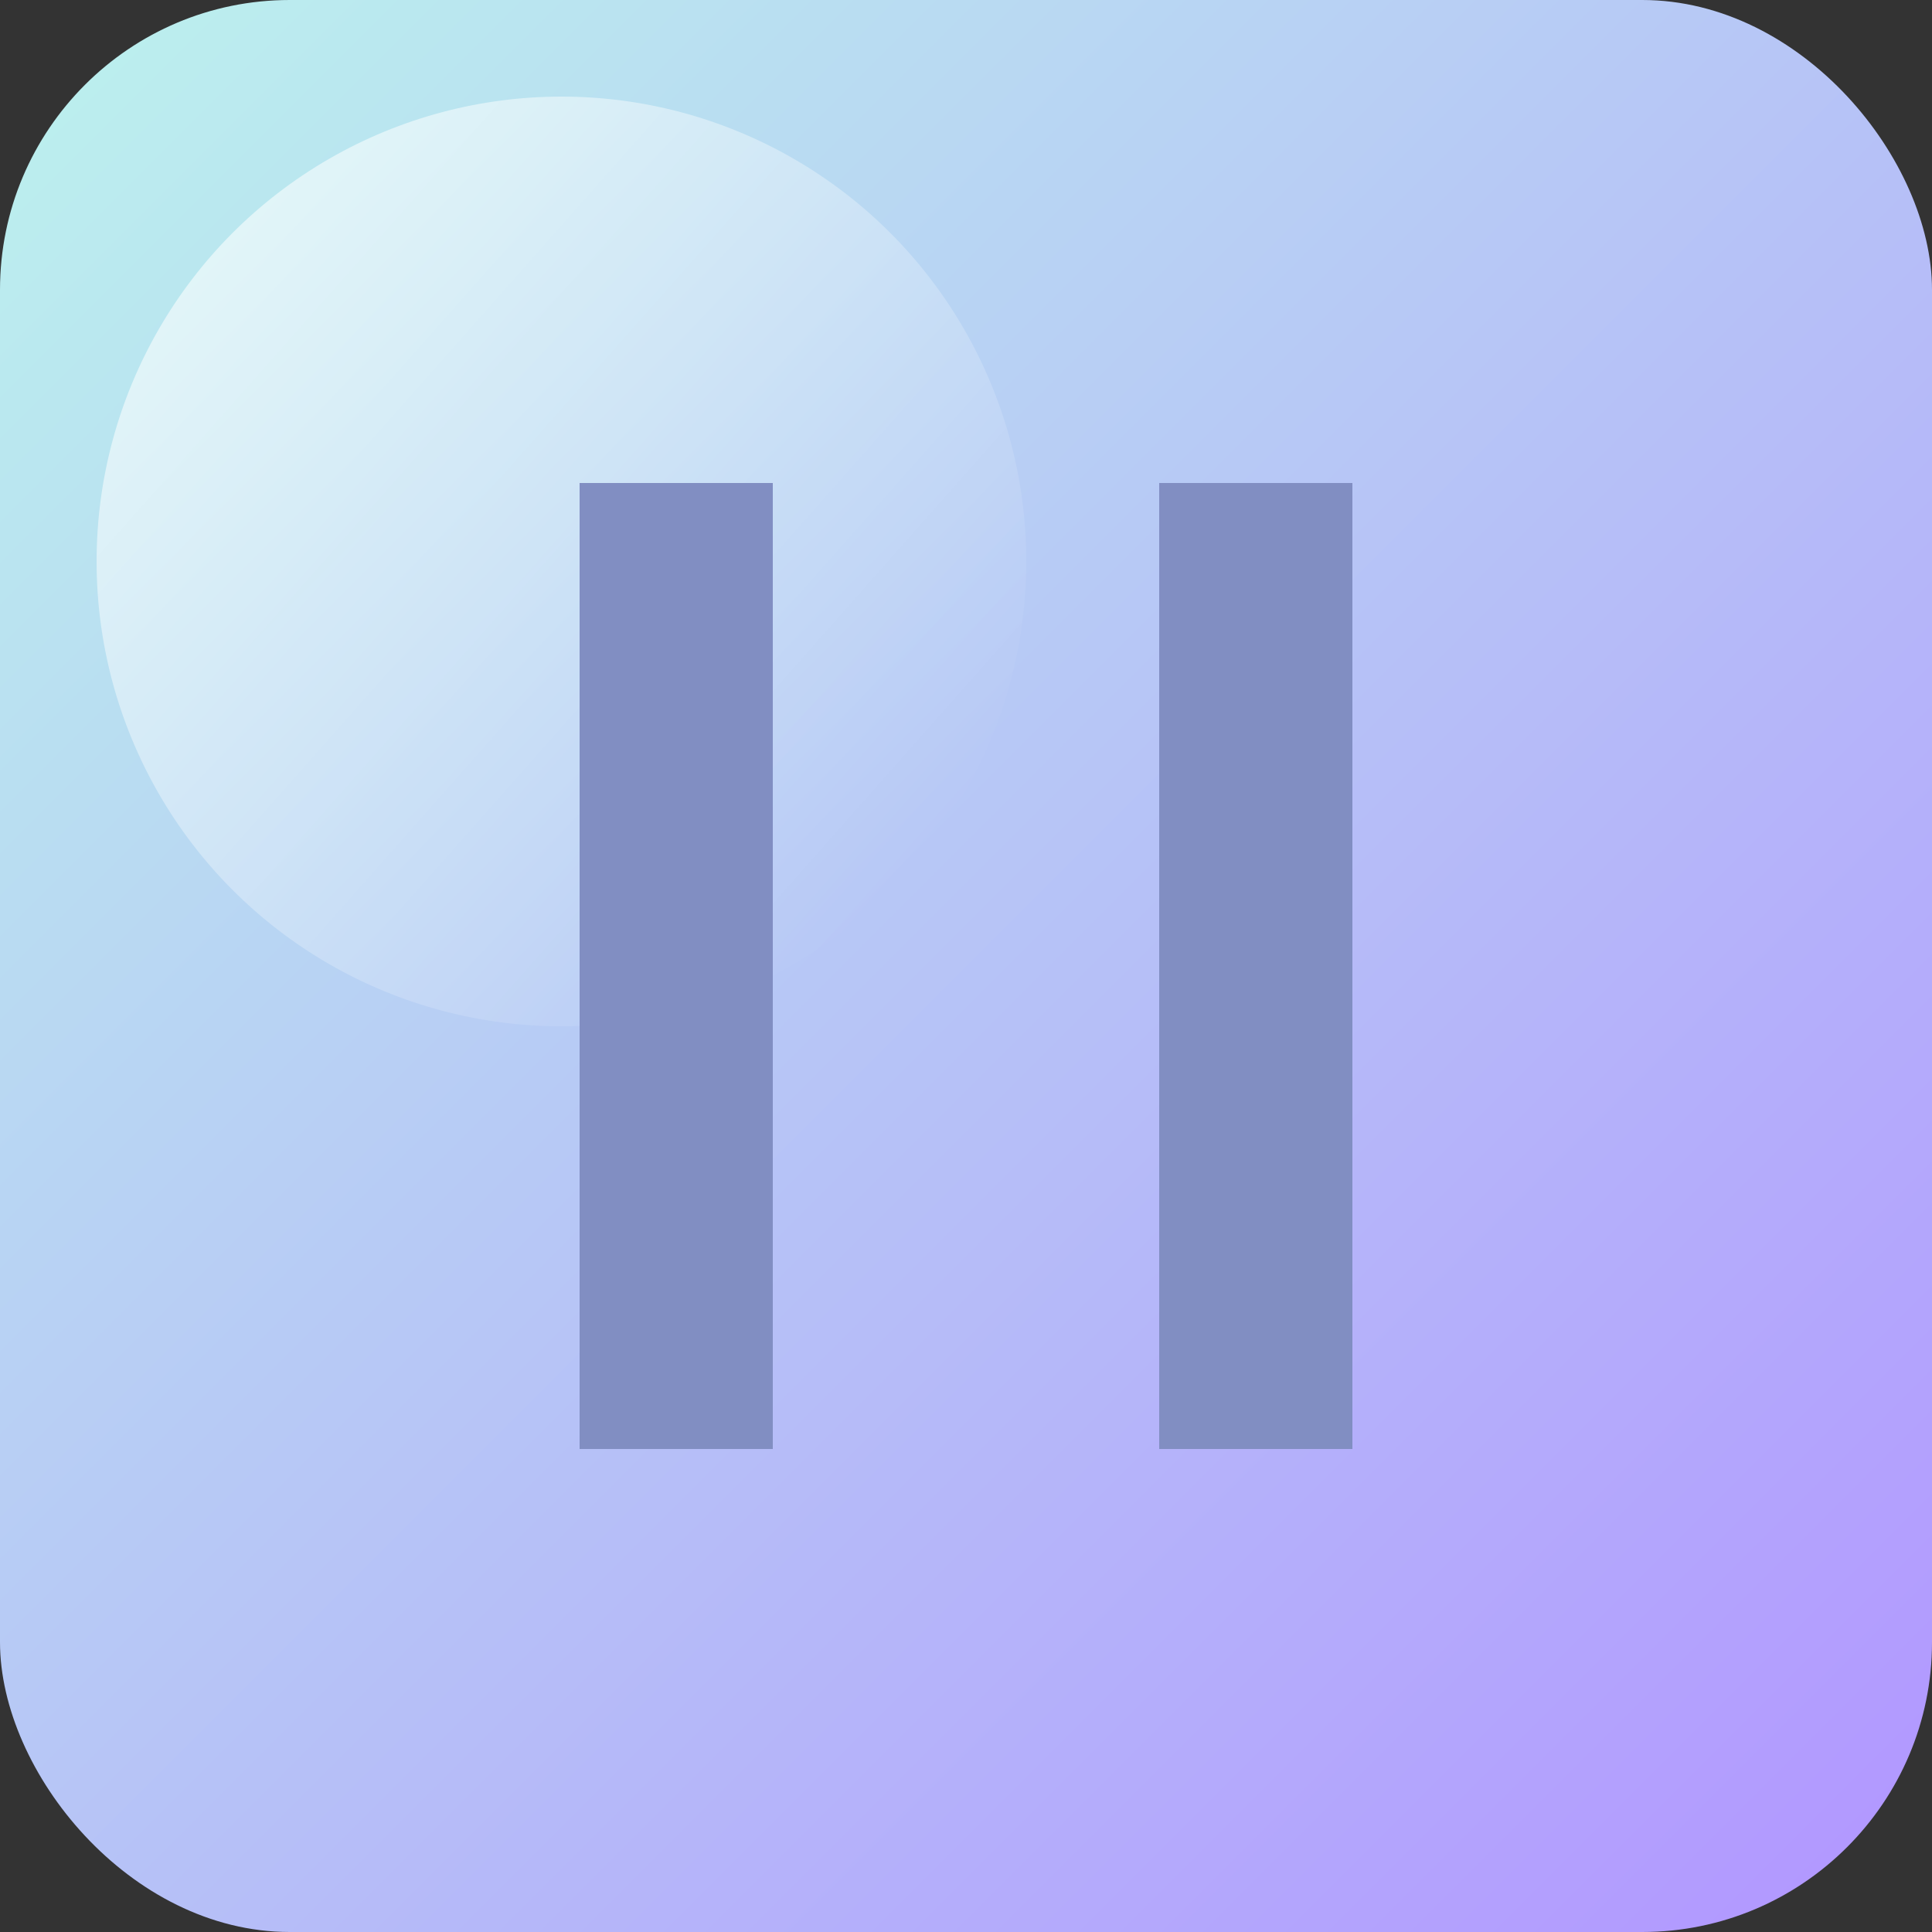
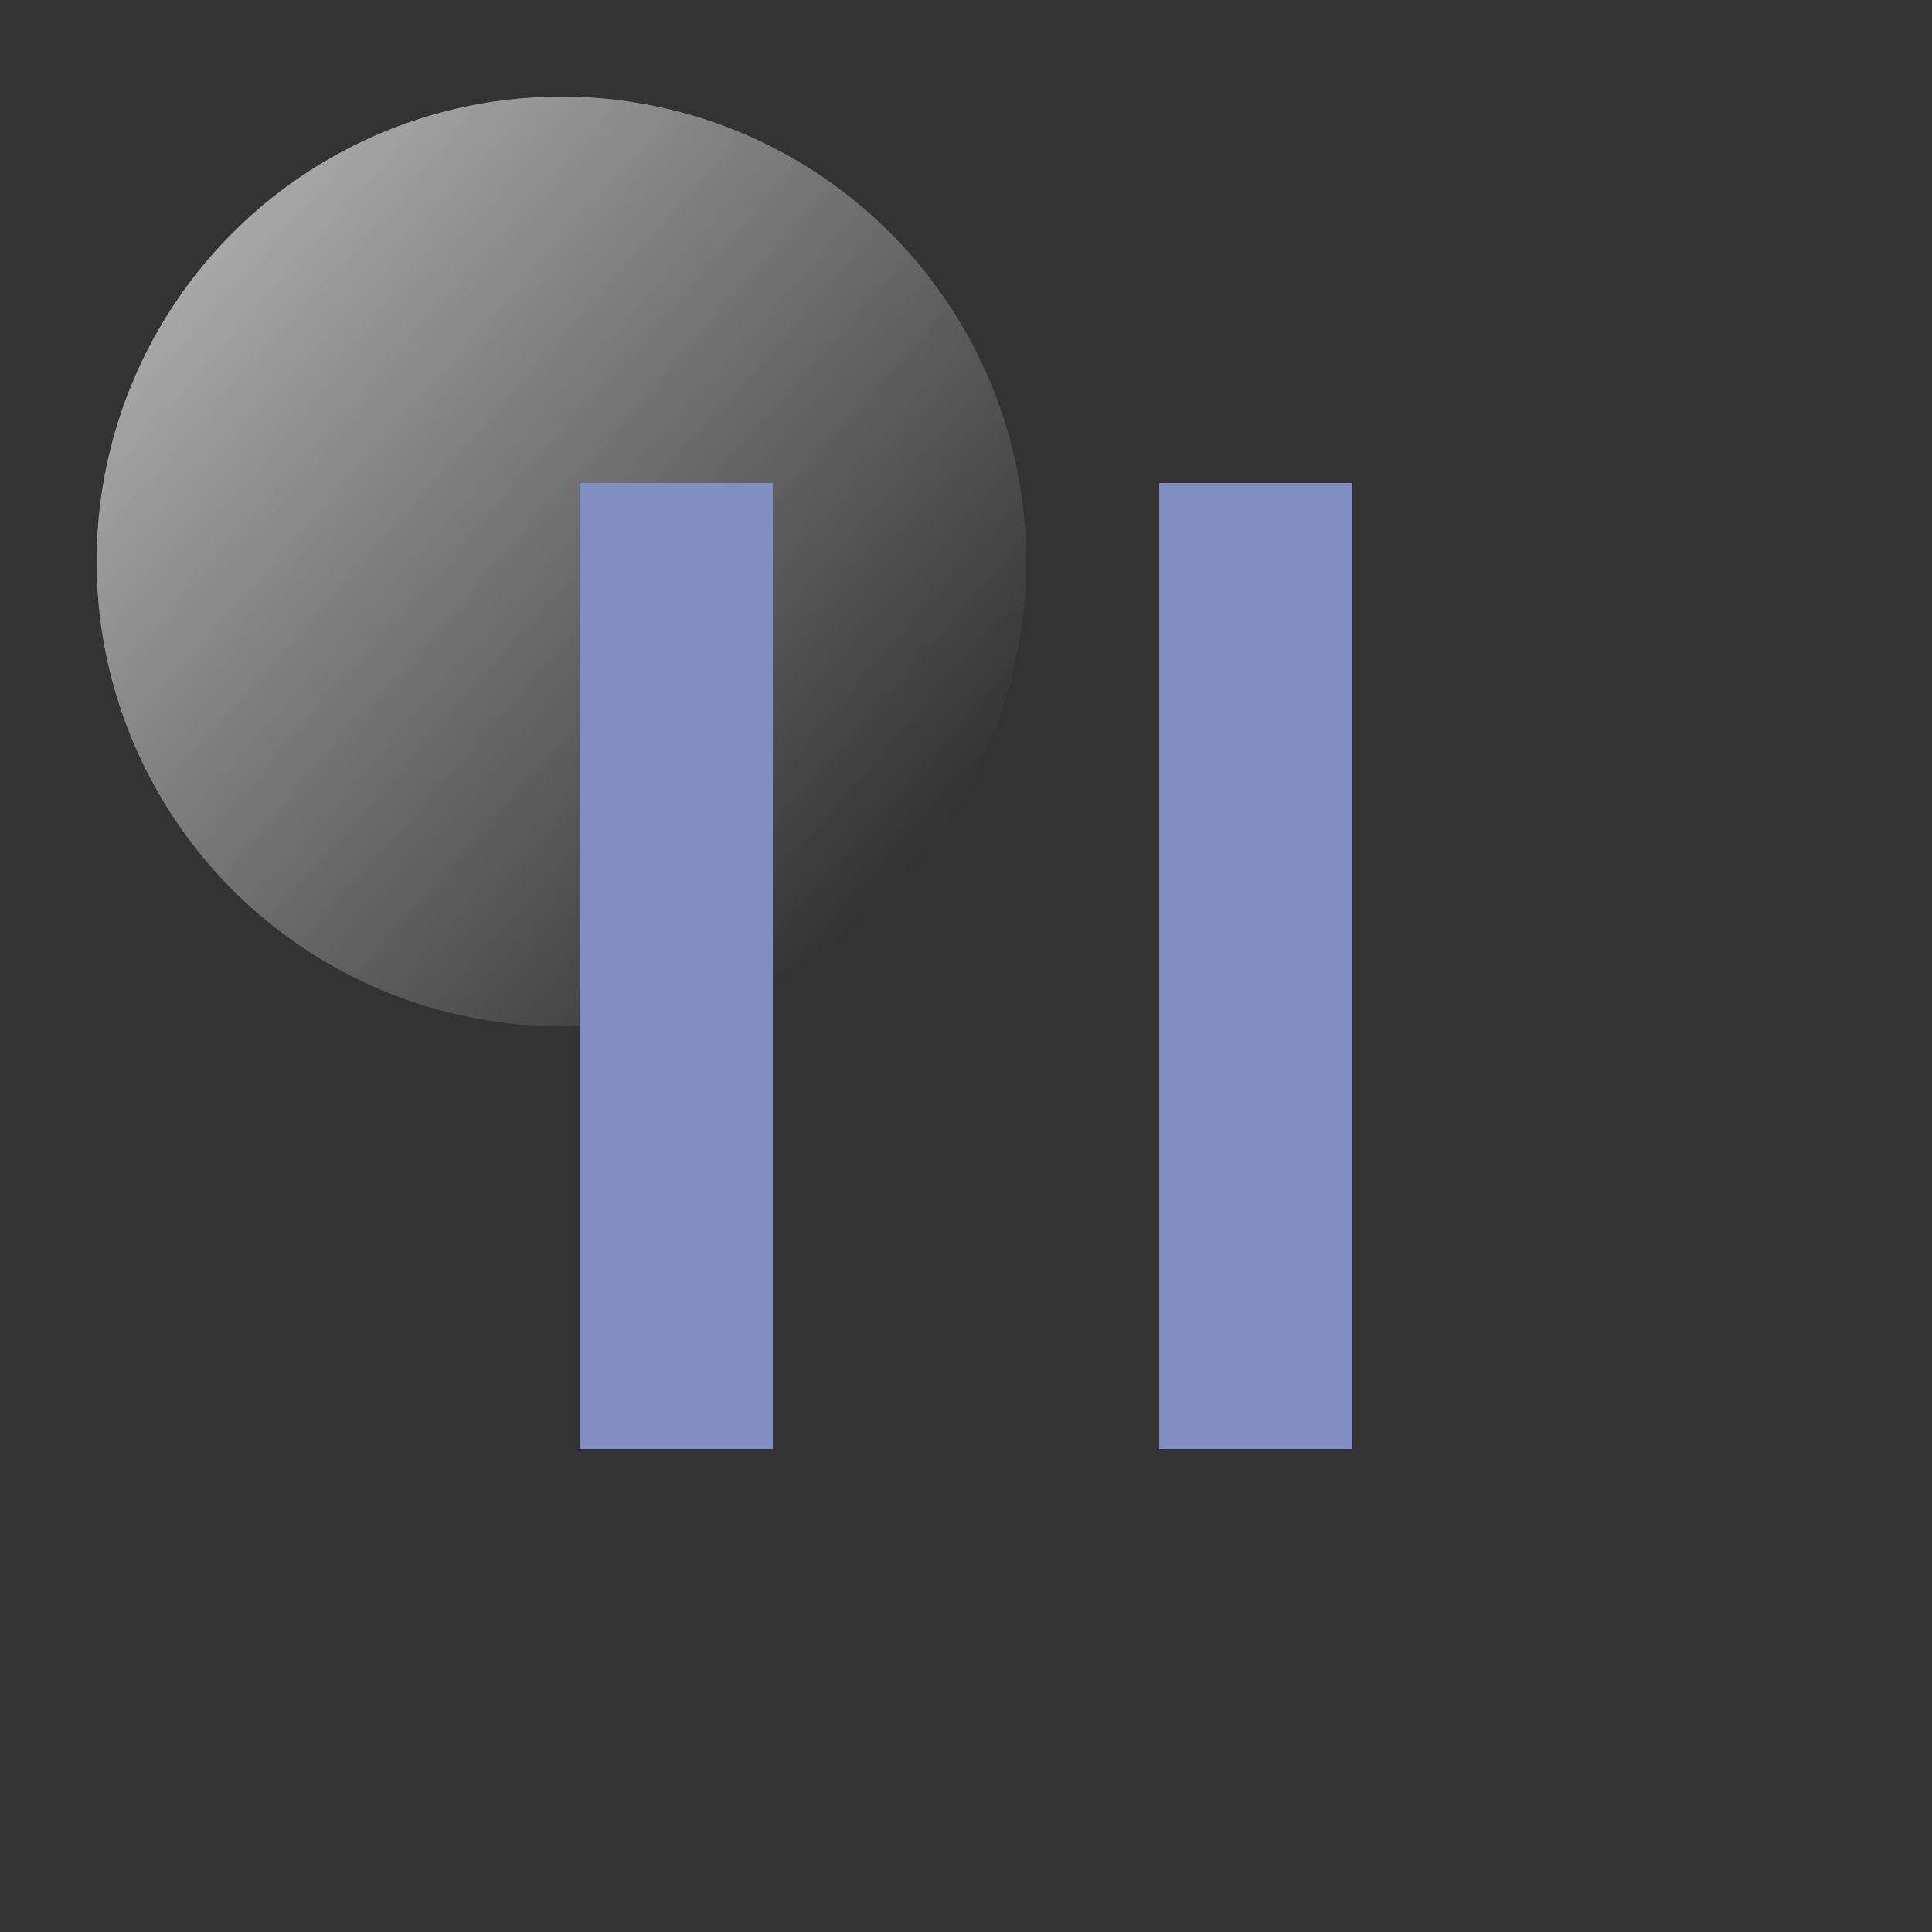
<svg xmlns="http://www.w3.org/2000/svg" id="_レイヤー_2" data-name="レイヤー 2" viewBox="0 0 20 20">
  <rect x="0" y="0" width="20" height="20" fill="#333333" stroke="none" />
  <defs>
    <linearGradient id="_名称未設定グラデーション_6" data-name="名称未設定グラデーション 6" x1=".881" y1=".881" x2="19.119" y2="19.119" gradientUnits="userSpaceOnUse">
      <stop offset="0" stop-color="#bee" />
      <stop offset="1" stop-color="#b299ff" />
    </linearGradient>
    <linearGradient id="_名称未設定グラデーション_16" data-name="名称未設定グラデーション 16" x1="2.21" y1="2.622" x2="9.415" y2="9.003" gradientUnits="userSpaceOnUse">
      <stop offset="0" stop-color="#fff" />
      <stop offset="1" stop-color="#fff" stop-opacity="0" />
    </linearGradient>
  </defs>
  <g id="_レイヤー_" data-name="&amp;lt;レイヤー&amp;gt;">
    <g>
-       <rect width="20" height="20" rx="3" ry="3" fill="url(#_名称未設定グラデーション_6)" />
      <circle cx="5.812" cy="5.812" r="4.812" fill="url(#_名称未設定グラデーション_16)" fill-opacity=".57" />
      <rect x="6" y="5" width="2" height="10" fill="#818ec2" />
      <rect x="12" y="5" width="2" height="10" fill="#818ec2" />
    </g>
  </g>
</svg>